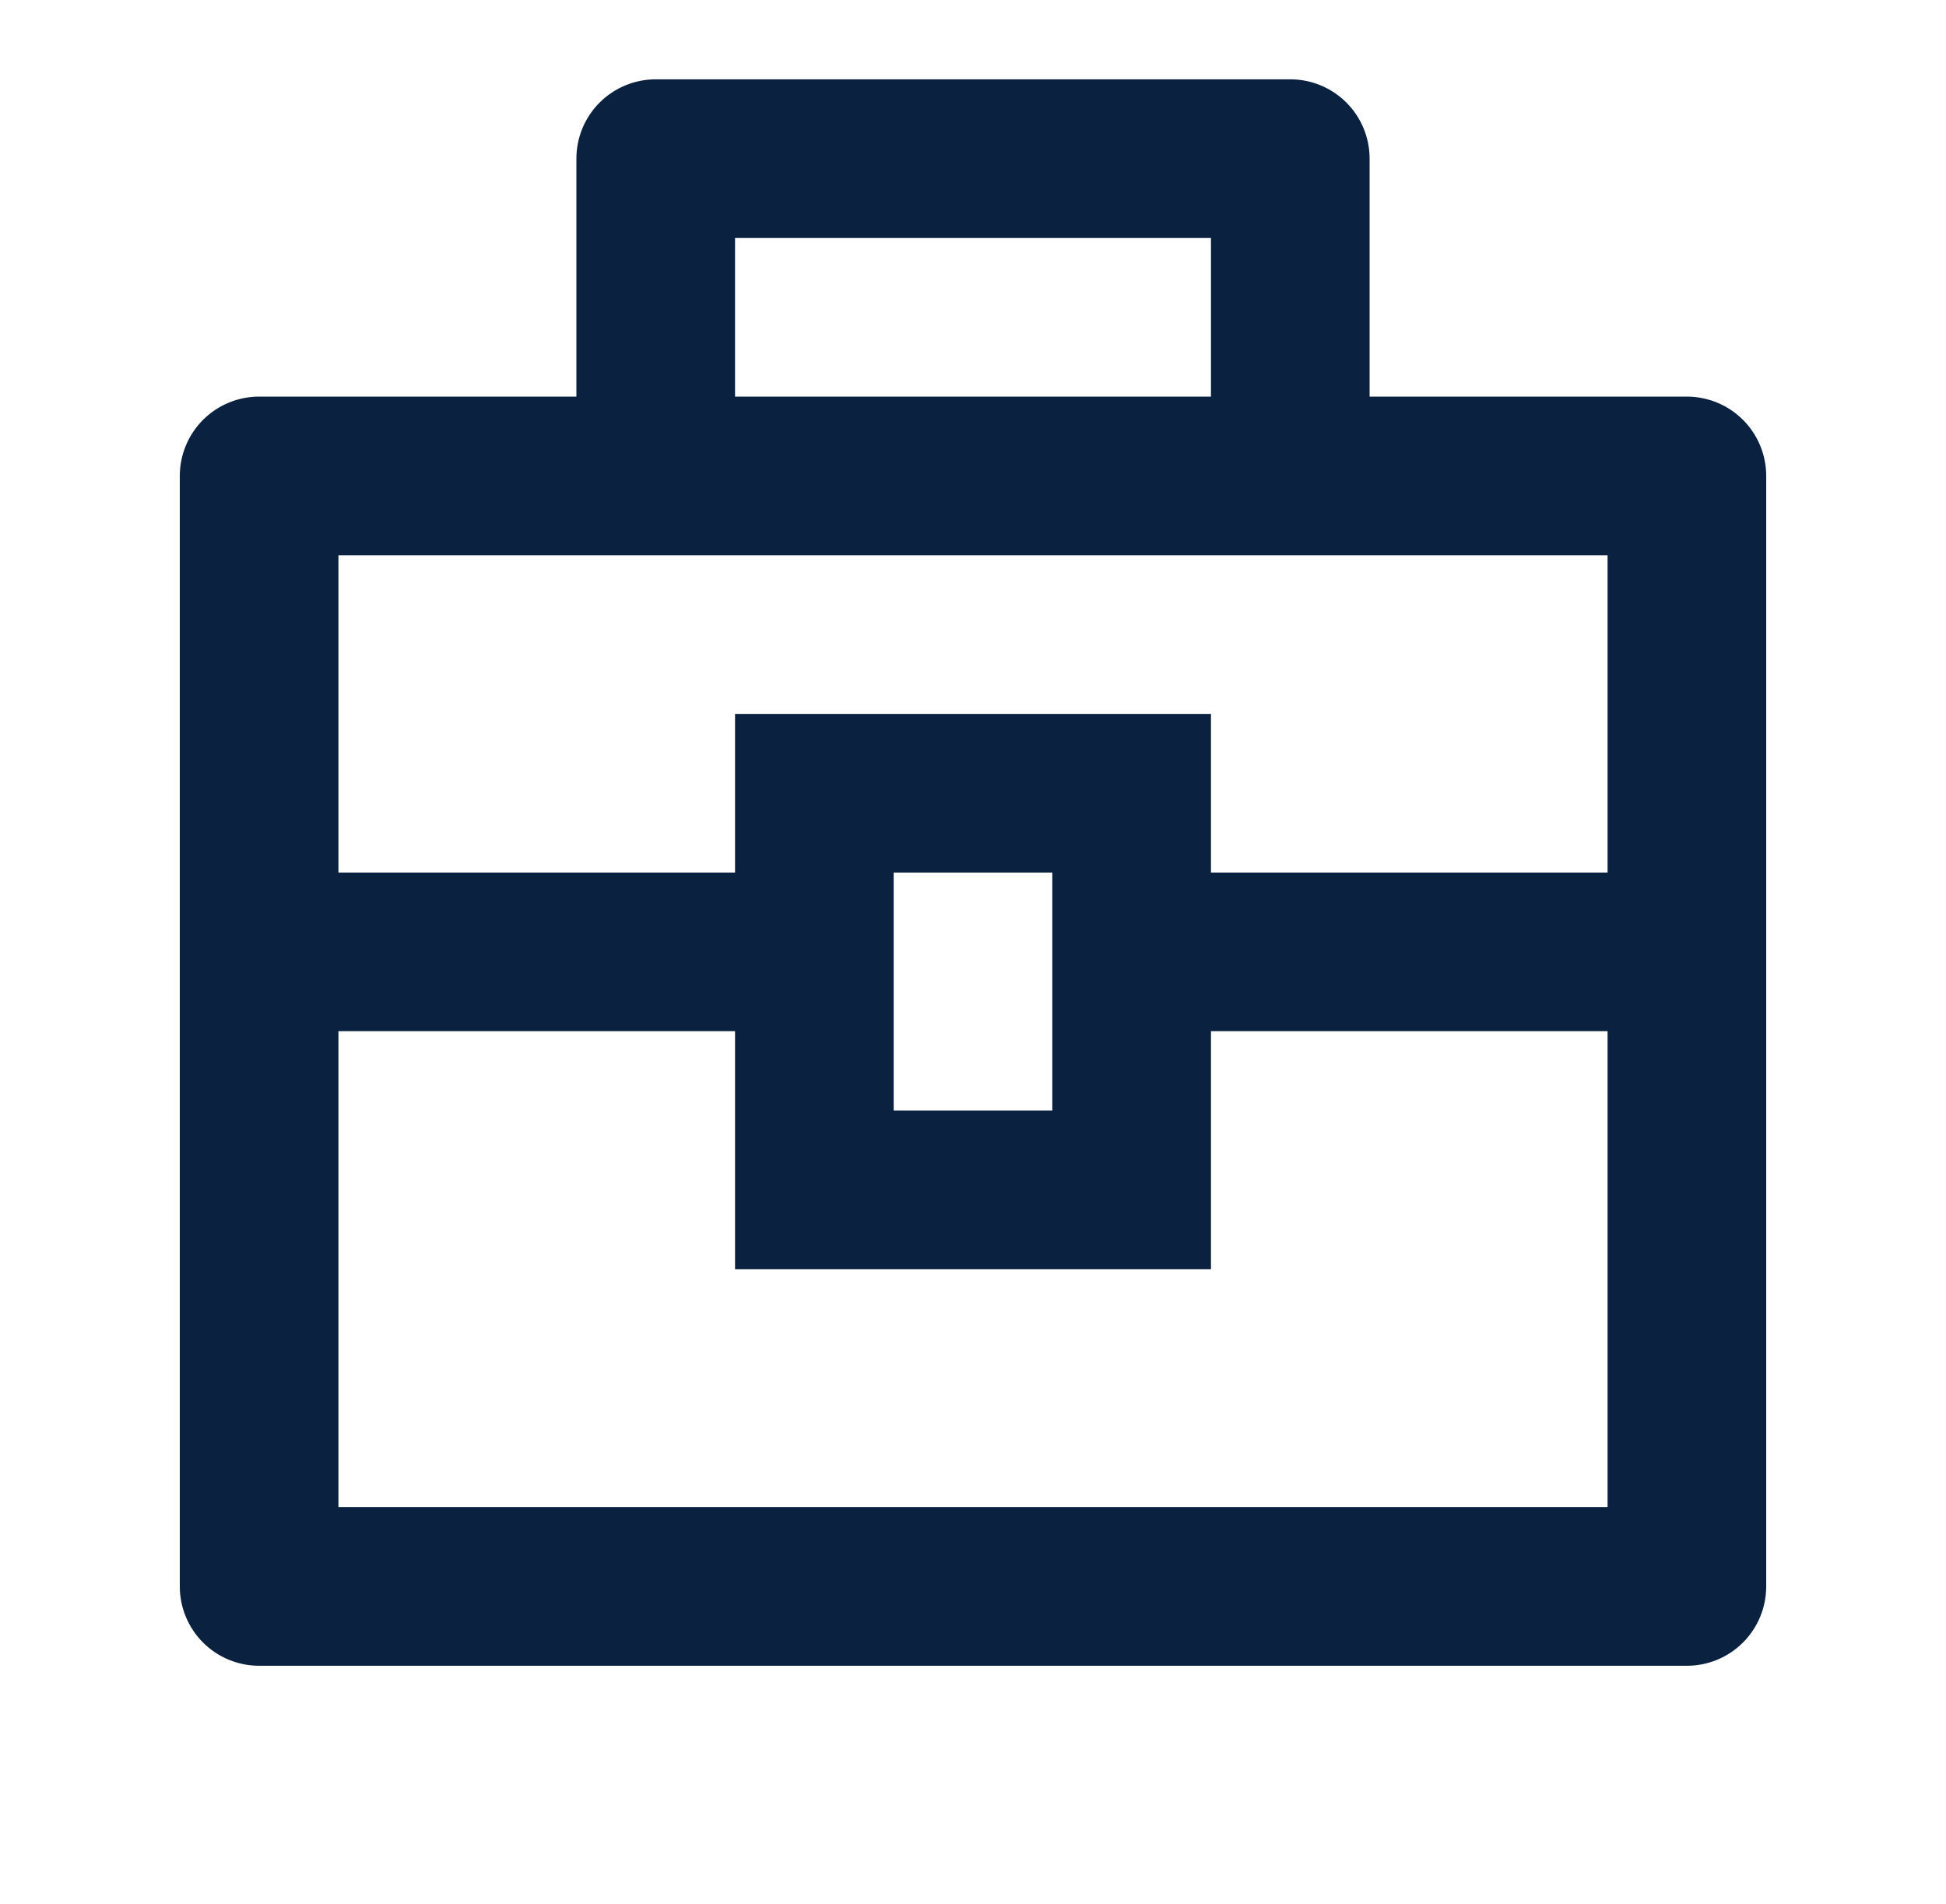
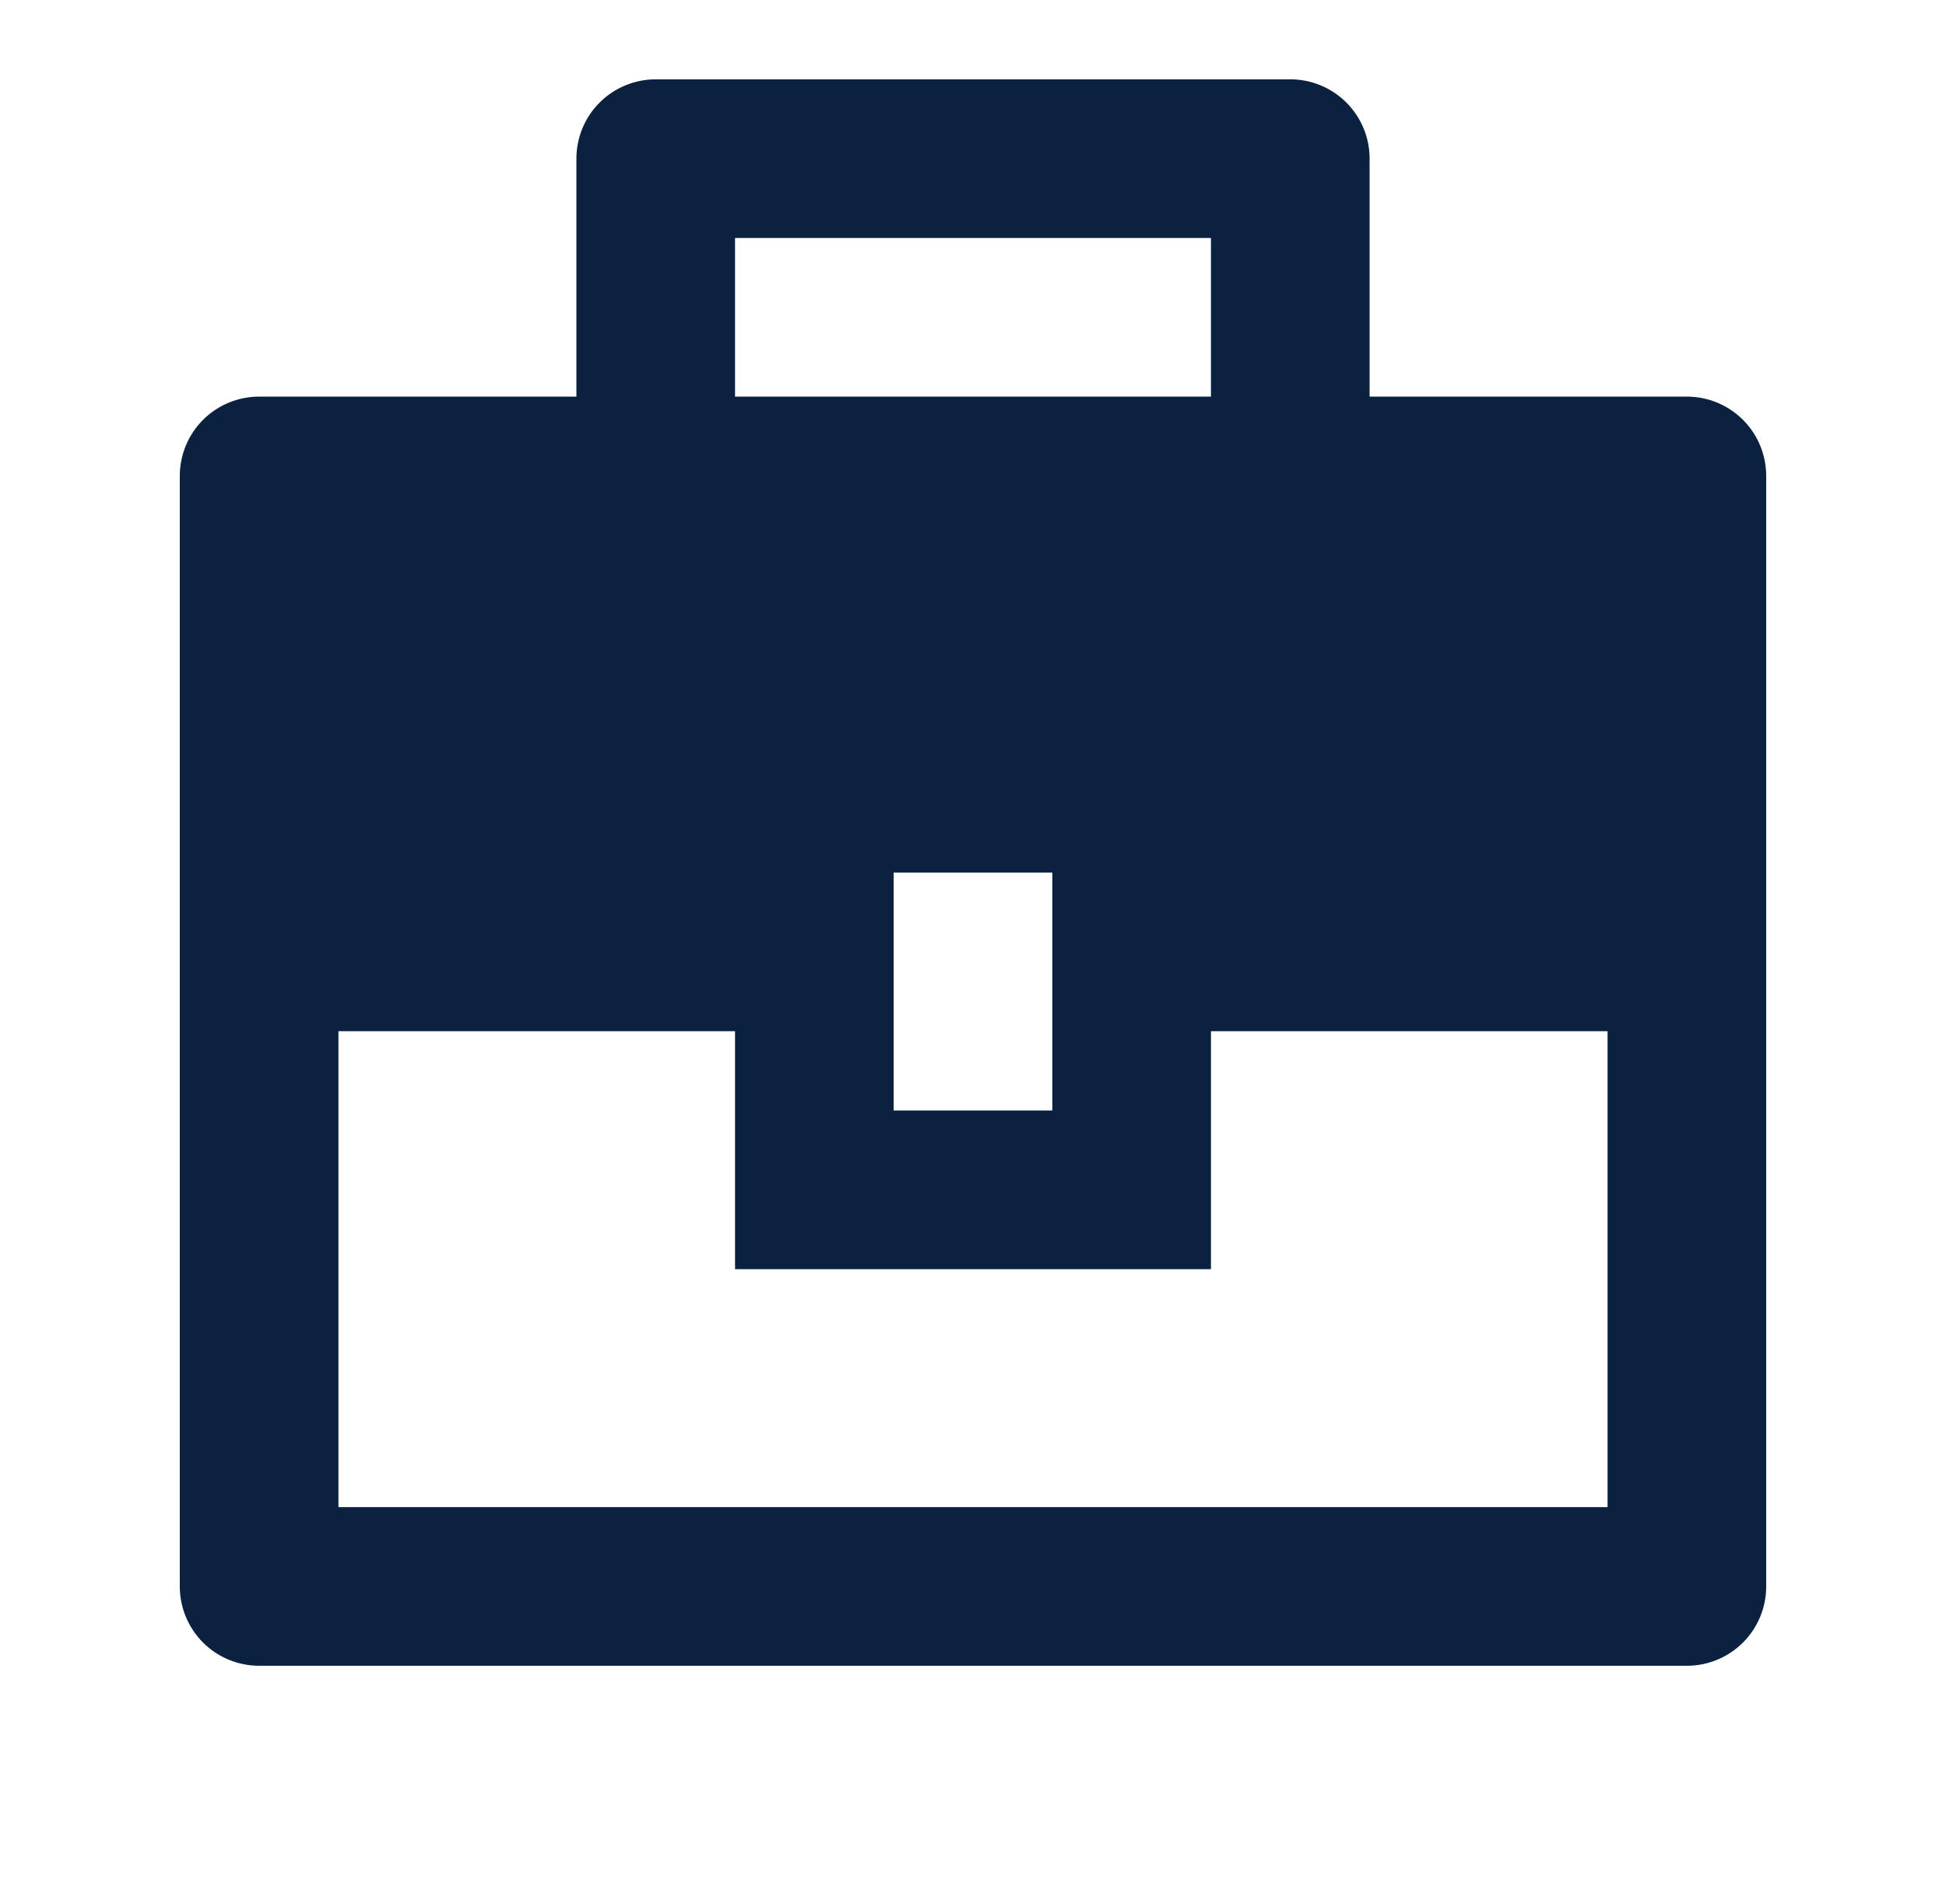
<svg xmlns="http://www.w3.org/2000/svg" width="46" height="45" viewBox="0 0 46 45" fill="none">
-   <path d="M13.625 9.375V3.75C13.625 3.253 13.822 2.776 14.174 2.424C14.526 2.073 15.003 1.875 15.5 1.875H30.5C30.997 1.875 31.474 2.073 31.826 2.424C32.178 2.776 32.375 3.253 32.375 3.75V9.375H39.875C40.372 9.375 40.849 9.573 41.201 9.924C41.553 10.276 41.75 10.753 41.75 11.25V37.5C41.75 37.997 41.553 38.474 41.201 38.826C40.849 39.178 40.372 39.375 39.875 39.375H6.125C5.628 39.375 5.151 39.178 4.799 38.826C4.448 38.474 4.25 37.997 4.25 37.5V11.25C4.25 10.753 4.448 10.276 4.799 9.924C5.151 9.573 5.628 9.375 6.125 9.375H13.625ZM17.375 24.375H8V35.625H38V24.375H28.625V30H17.375V24.375ZM38 13.125H8V20.625H17.375V16.875H28.625V20.625H38V13.125ZM21.125 20.625V26.25H24.875V20.625H21.125ZM17.375 5.625V9.375H28.625V5.625H17.375Z" fill="#0A2240" />
+   <path d="M13.625 9.375V3.75C13.625 3.253 13.822 2.776 14.174 2.424C14.526 2.073 15.003 1.875 15.5 1.875H30.5C30.997 1.875 31.474 2.073 31.826 2.424C32.178 2.776 32.375 3.253 32.375 3.75V9.375H39.875C40.372 9.375 40.849 9.573 41.201 9.924C41.553 10.276 41.75 10.753 41.75 11.25V37.5C41.75 37.997 41.553 38.474 41.201 38.826C40.849 39.178 40.372 39.375 39.875 39.375H6.125C5.628 39.375 5.151 39.178 4.799 38.826C4.448 38.474 4.25 37.997 4.25 37.5V11.25C4.25 10.753 4.448 10.276 4.799 9.924C5.151 9.573 5.628 9.375 6.125 9.375H13.625ZM17.375 24.375H8V35.625H38V24.375H28.625V30H17.375V24.375ZM38 13.125V20.625H17.375V16.875H28.625V20.625H38V13.125ZM21.125 20.625V26.25H24.875V20.625H21.125ZM17.375 5.625V9.375H28.625V5.625H17.375Z" fill="#0A2240" />
</svg>